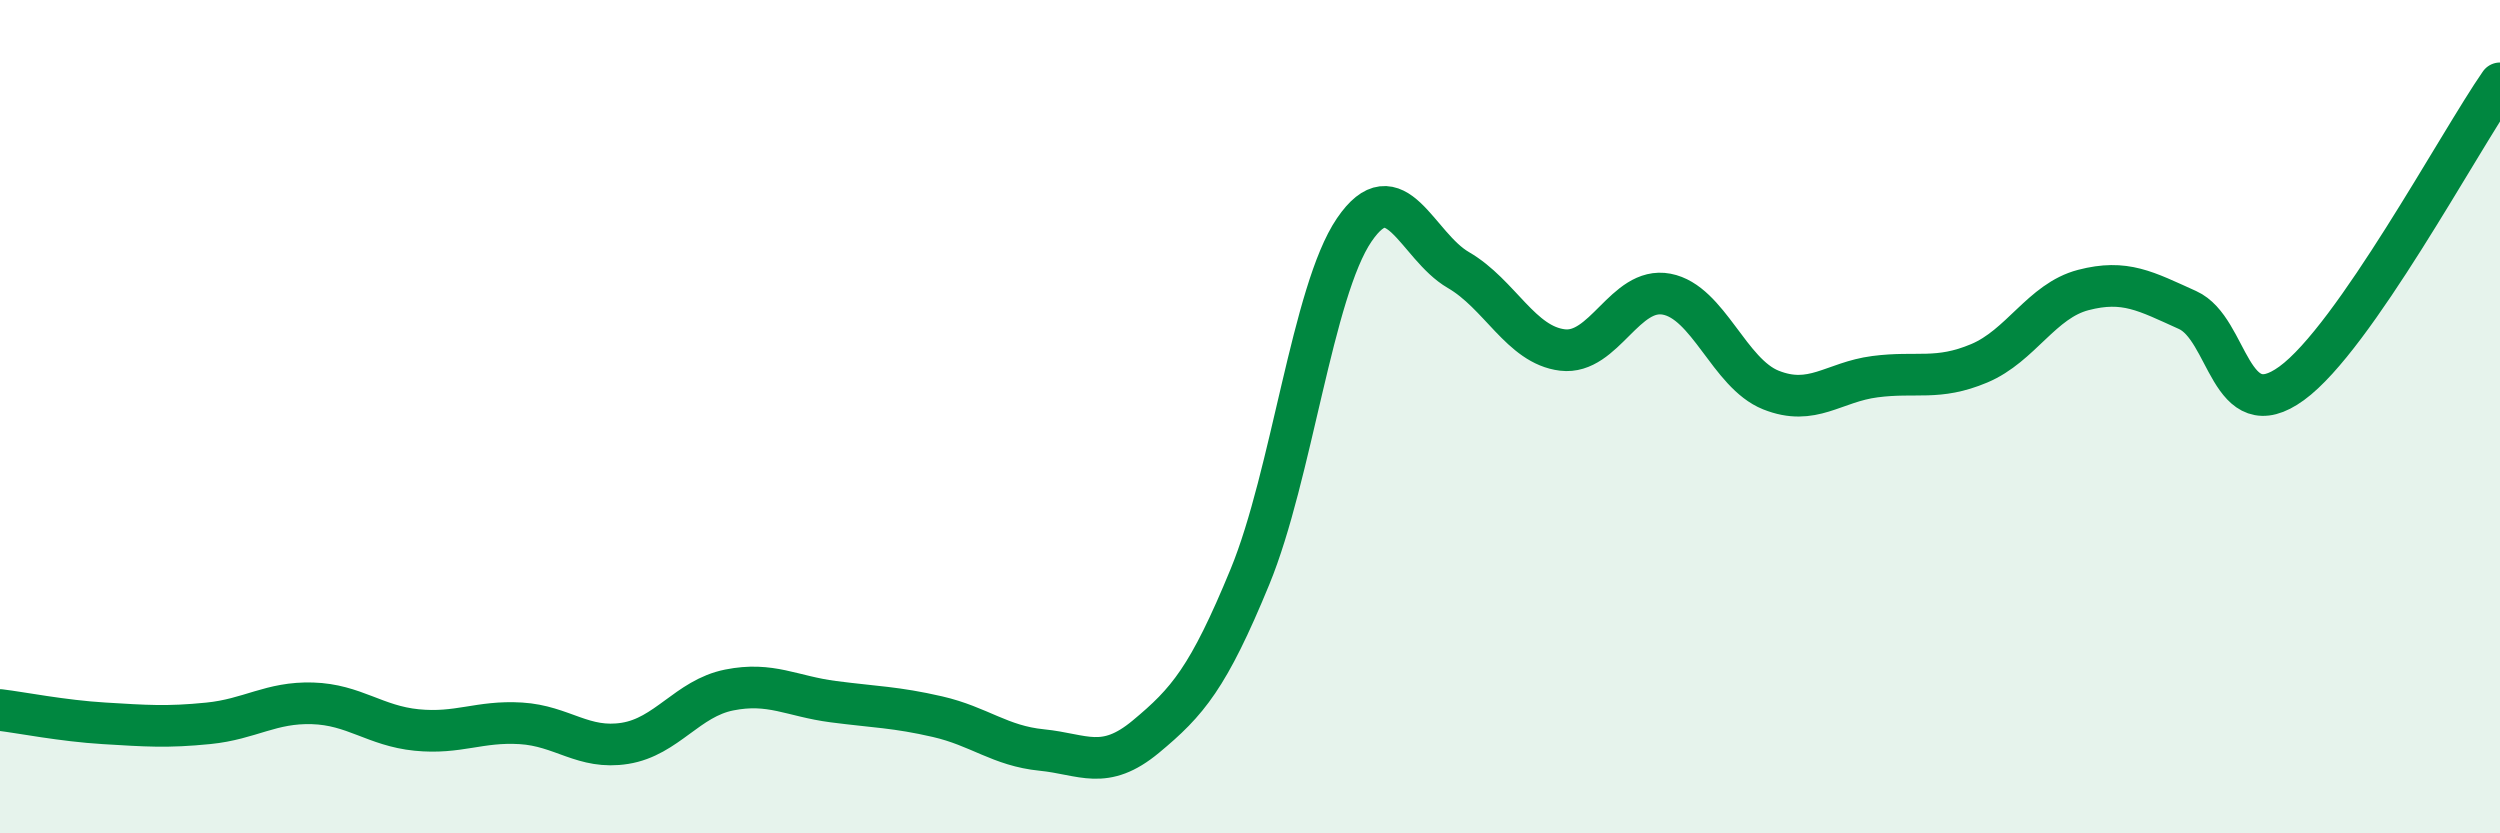
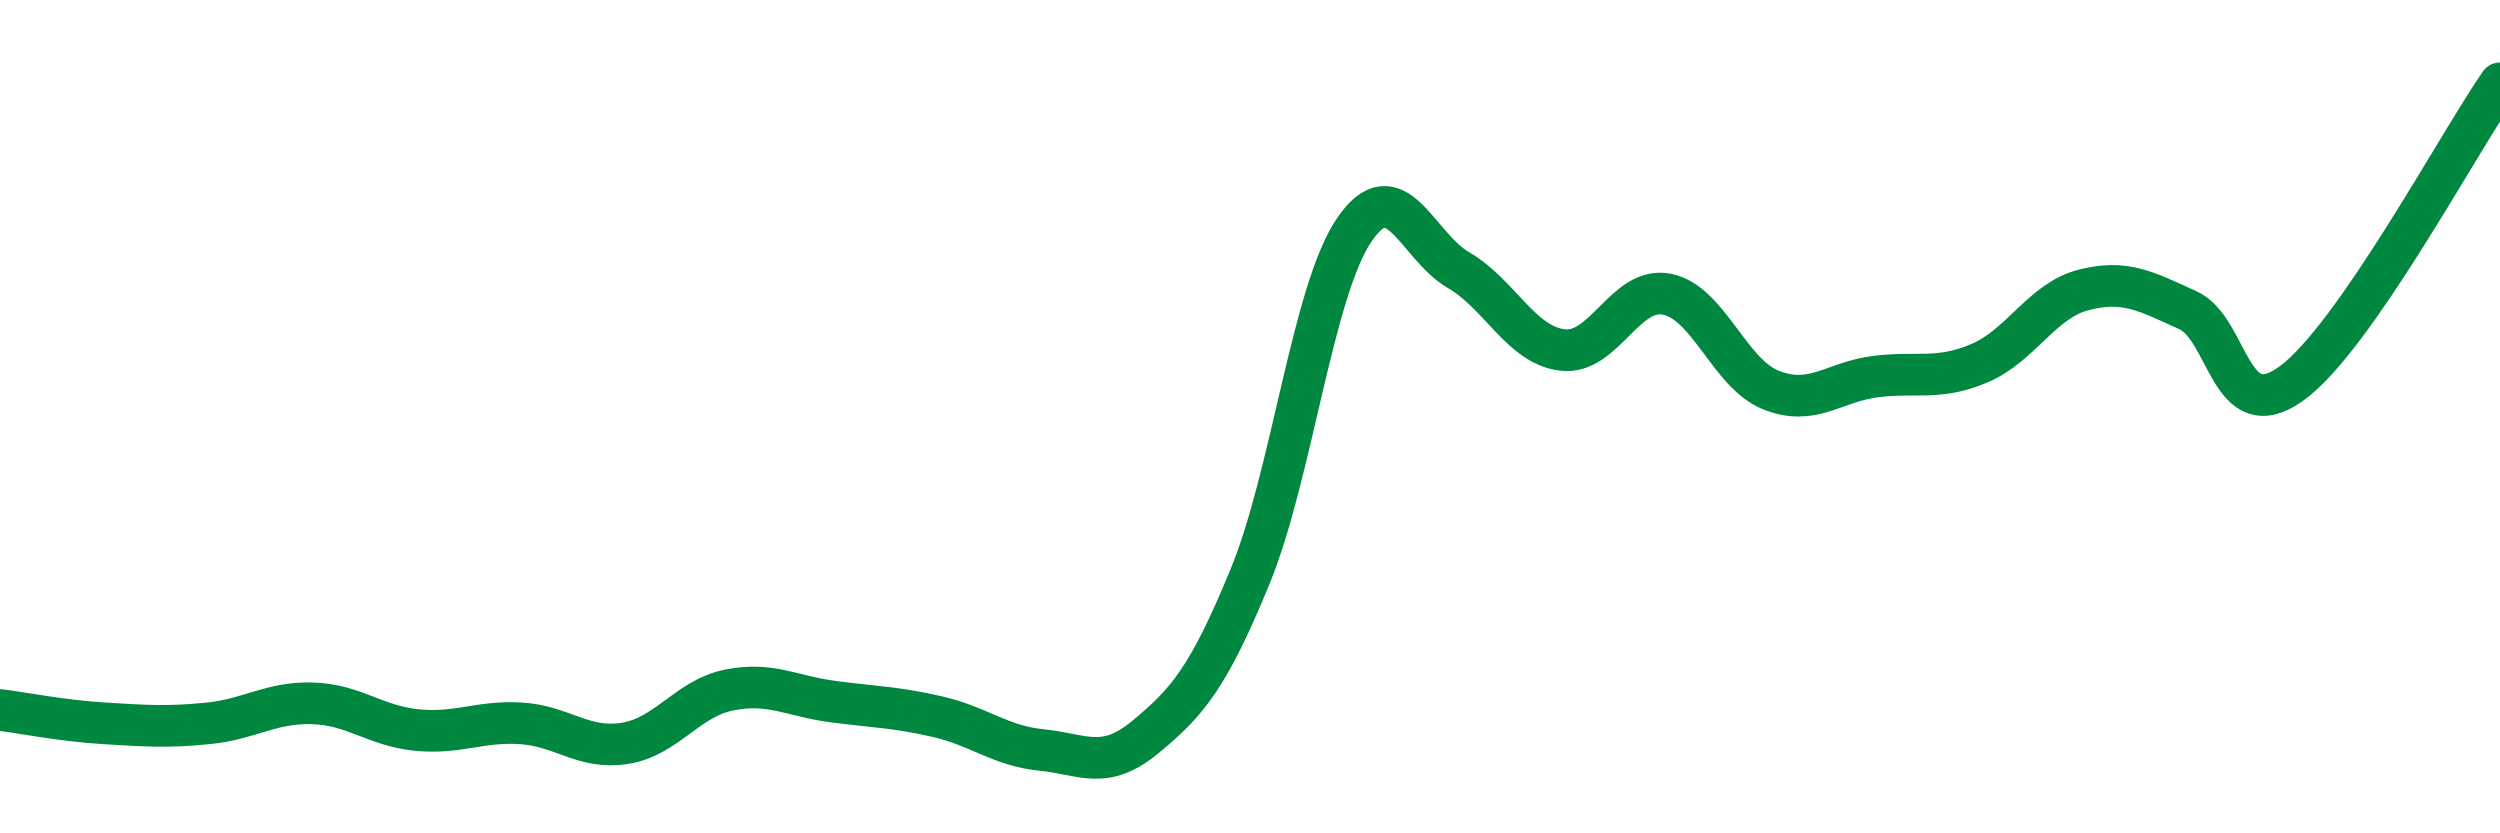
<svg xmlns="http://www.w3.org/2000/svg" width="60" height="20" viewBox="0 0 60 20">
-   <path d="M 0,17.04 C 0.5,17.1 1.5,17.3 2.5,17.36 C 3.5,17.42 4,17.46 5,17.36 C 6,17.26 6.5,16.85 7.5,16.88 C 8.5,16.91 9,17.42 10,17.52 C 11,17.62 11.5,17.3 12.5,17.36 C 13.5,17.42 14,18 15,17.84 C 16,17.68 16.5,16.76 17.5,16.56 C 18.5,16.36 19,16.71 20,16.84 C 21,16.97 21.5,16.97 22.5,17.2 C 23.5,17.43 24,17.9 25,18 C 26,18.1 26.5,18.51 27.5,17.68 C 28.5,16.85 29,16.27 30,13.84 C 31,11.41 31.5,6.99 32.5,5.52 C 33.5,4.05 34,5.9 35,6.48 C 36,7.06 36.5,8.28 37.5,8.4 C 38.5,8.52 39,6.87 40,7.06 C 41,7.25 41.5,8.96 42.5,9.36 C 43.5,9.76 44,9.17 45,9.04 C 46,8.91 46.5,9.14 47.5,8.72 C 48.5,8.3 49,7.22 50,6.96 C 51,6.7 51.5,6.99 52.5,7.44 C 53.5,7.89 53.5,10.29 55,9.2 C 56.5,8.11 59,3.44 60,2L60 20L0 20Z" fill="#008740" opacity="0.1" stroke-linecap="round" stroke-linejoin="round" />
  <path d="M 0,17.04 C 0.5,17.1 1.5,17.3 2.5,17.36 C 3.5,17.42 4,17.46 5,17.36 C 6,17.26 6.5,16.85 7.5,16.88 C 8.5,16.91 9,17.42 10,17.52 C 11,17.62 11.5,17.3 12.5,17.36 C 13.5,17.42 14,18 15,17.84 C 16,17.68 16.5,16.76 17.5,16.56 C 18.5,16.36 19,16.71 20,16.84 C 21,16.97 21.5,16.97 22.5,17.2 C 23.5,17.43 24,17.9 25,18 C 26,18.1 26.5,18.51 27.5,17.68 C 28.5,16.85 29,16.27 30,13.84 C 31,11.41 31.5,6.99 32.5,5.52 C 33.5,4.05 34,5.9 35,6.48 C 36,7.06 36.5,8.28 37.5,8.4 C 38.5,8.52 39,6.87 40,7.06 C 41,7.25 41.5,8.96 42.5,9.36 C 43.5,9.76 44,9.17 45,9.04 C 46,8.91 46.5,9.14 47.5,8.72 C 48.5,8.3 49,7.22 50,6.96 C 51,6.7 51.5,6.99 52.5,7.44 C 53.5,7.89 53.5,10.29 55,9.2 C 56.5,8.11 59,3.44 60,2" stroke="#008740" stroke-width="1" fill="none" stroke-linecap="round" stroke-linejoin="round" />
</svg>